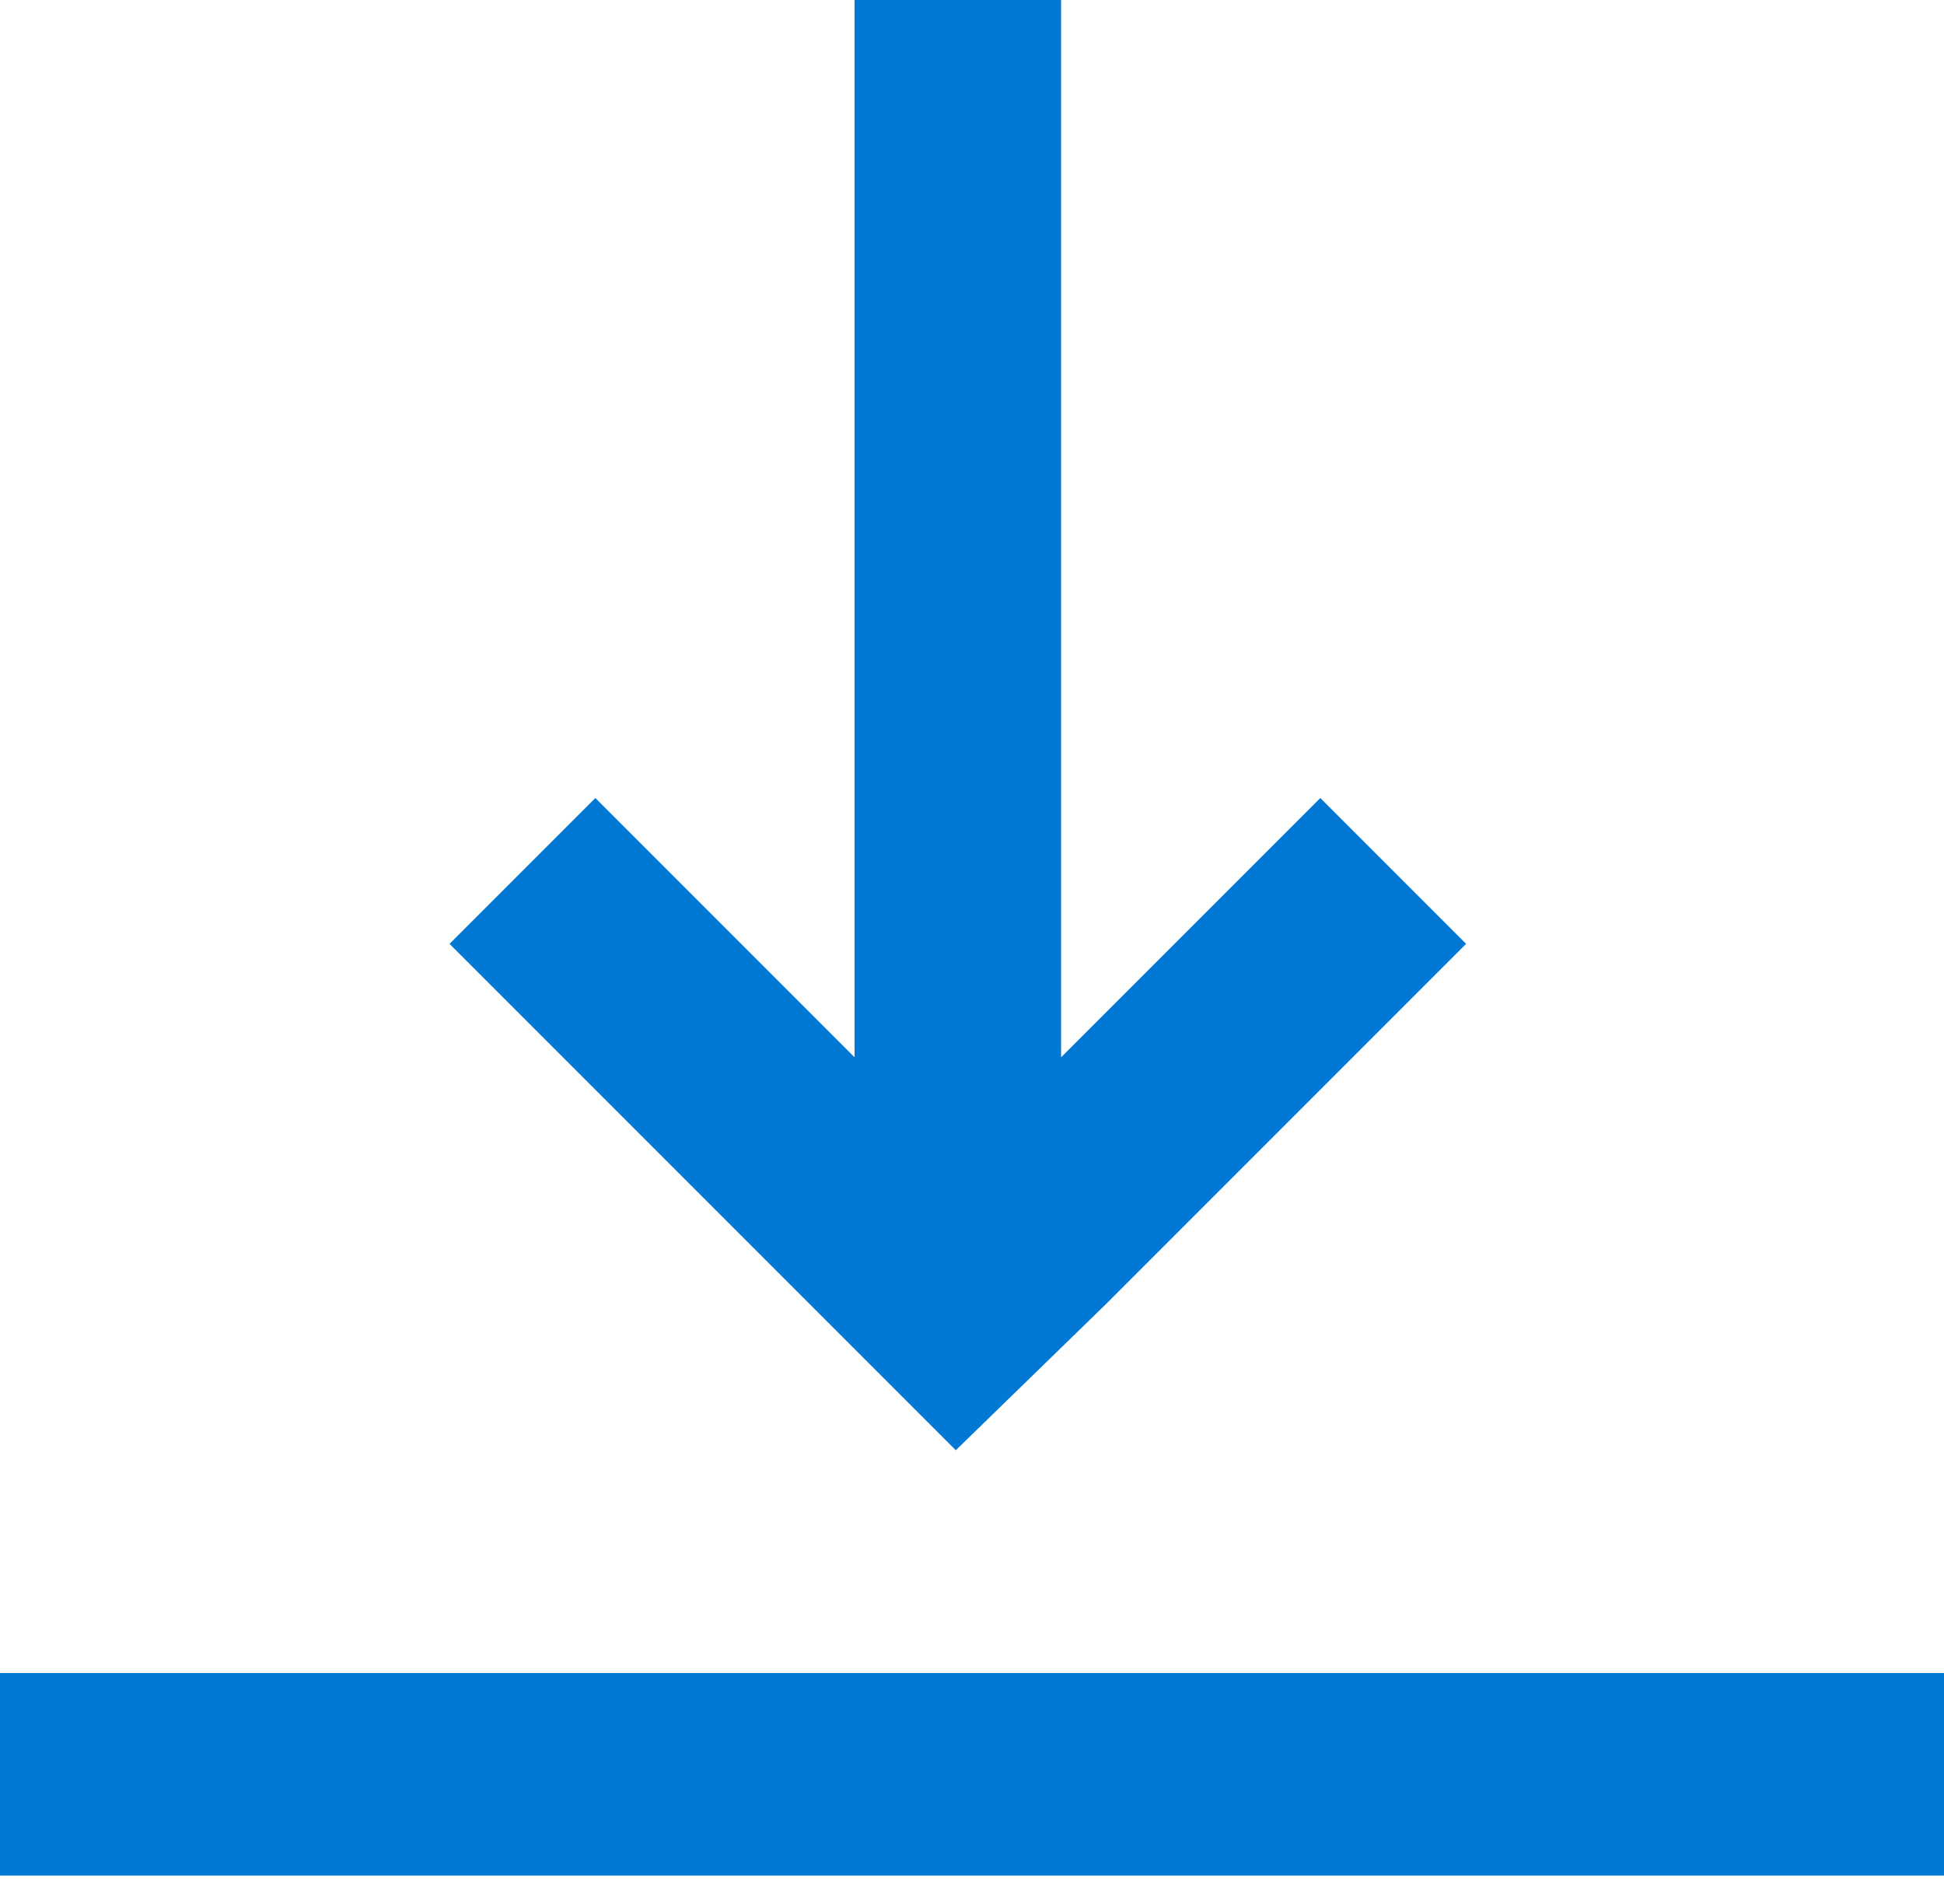
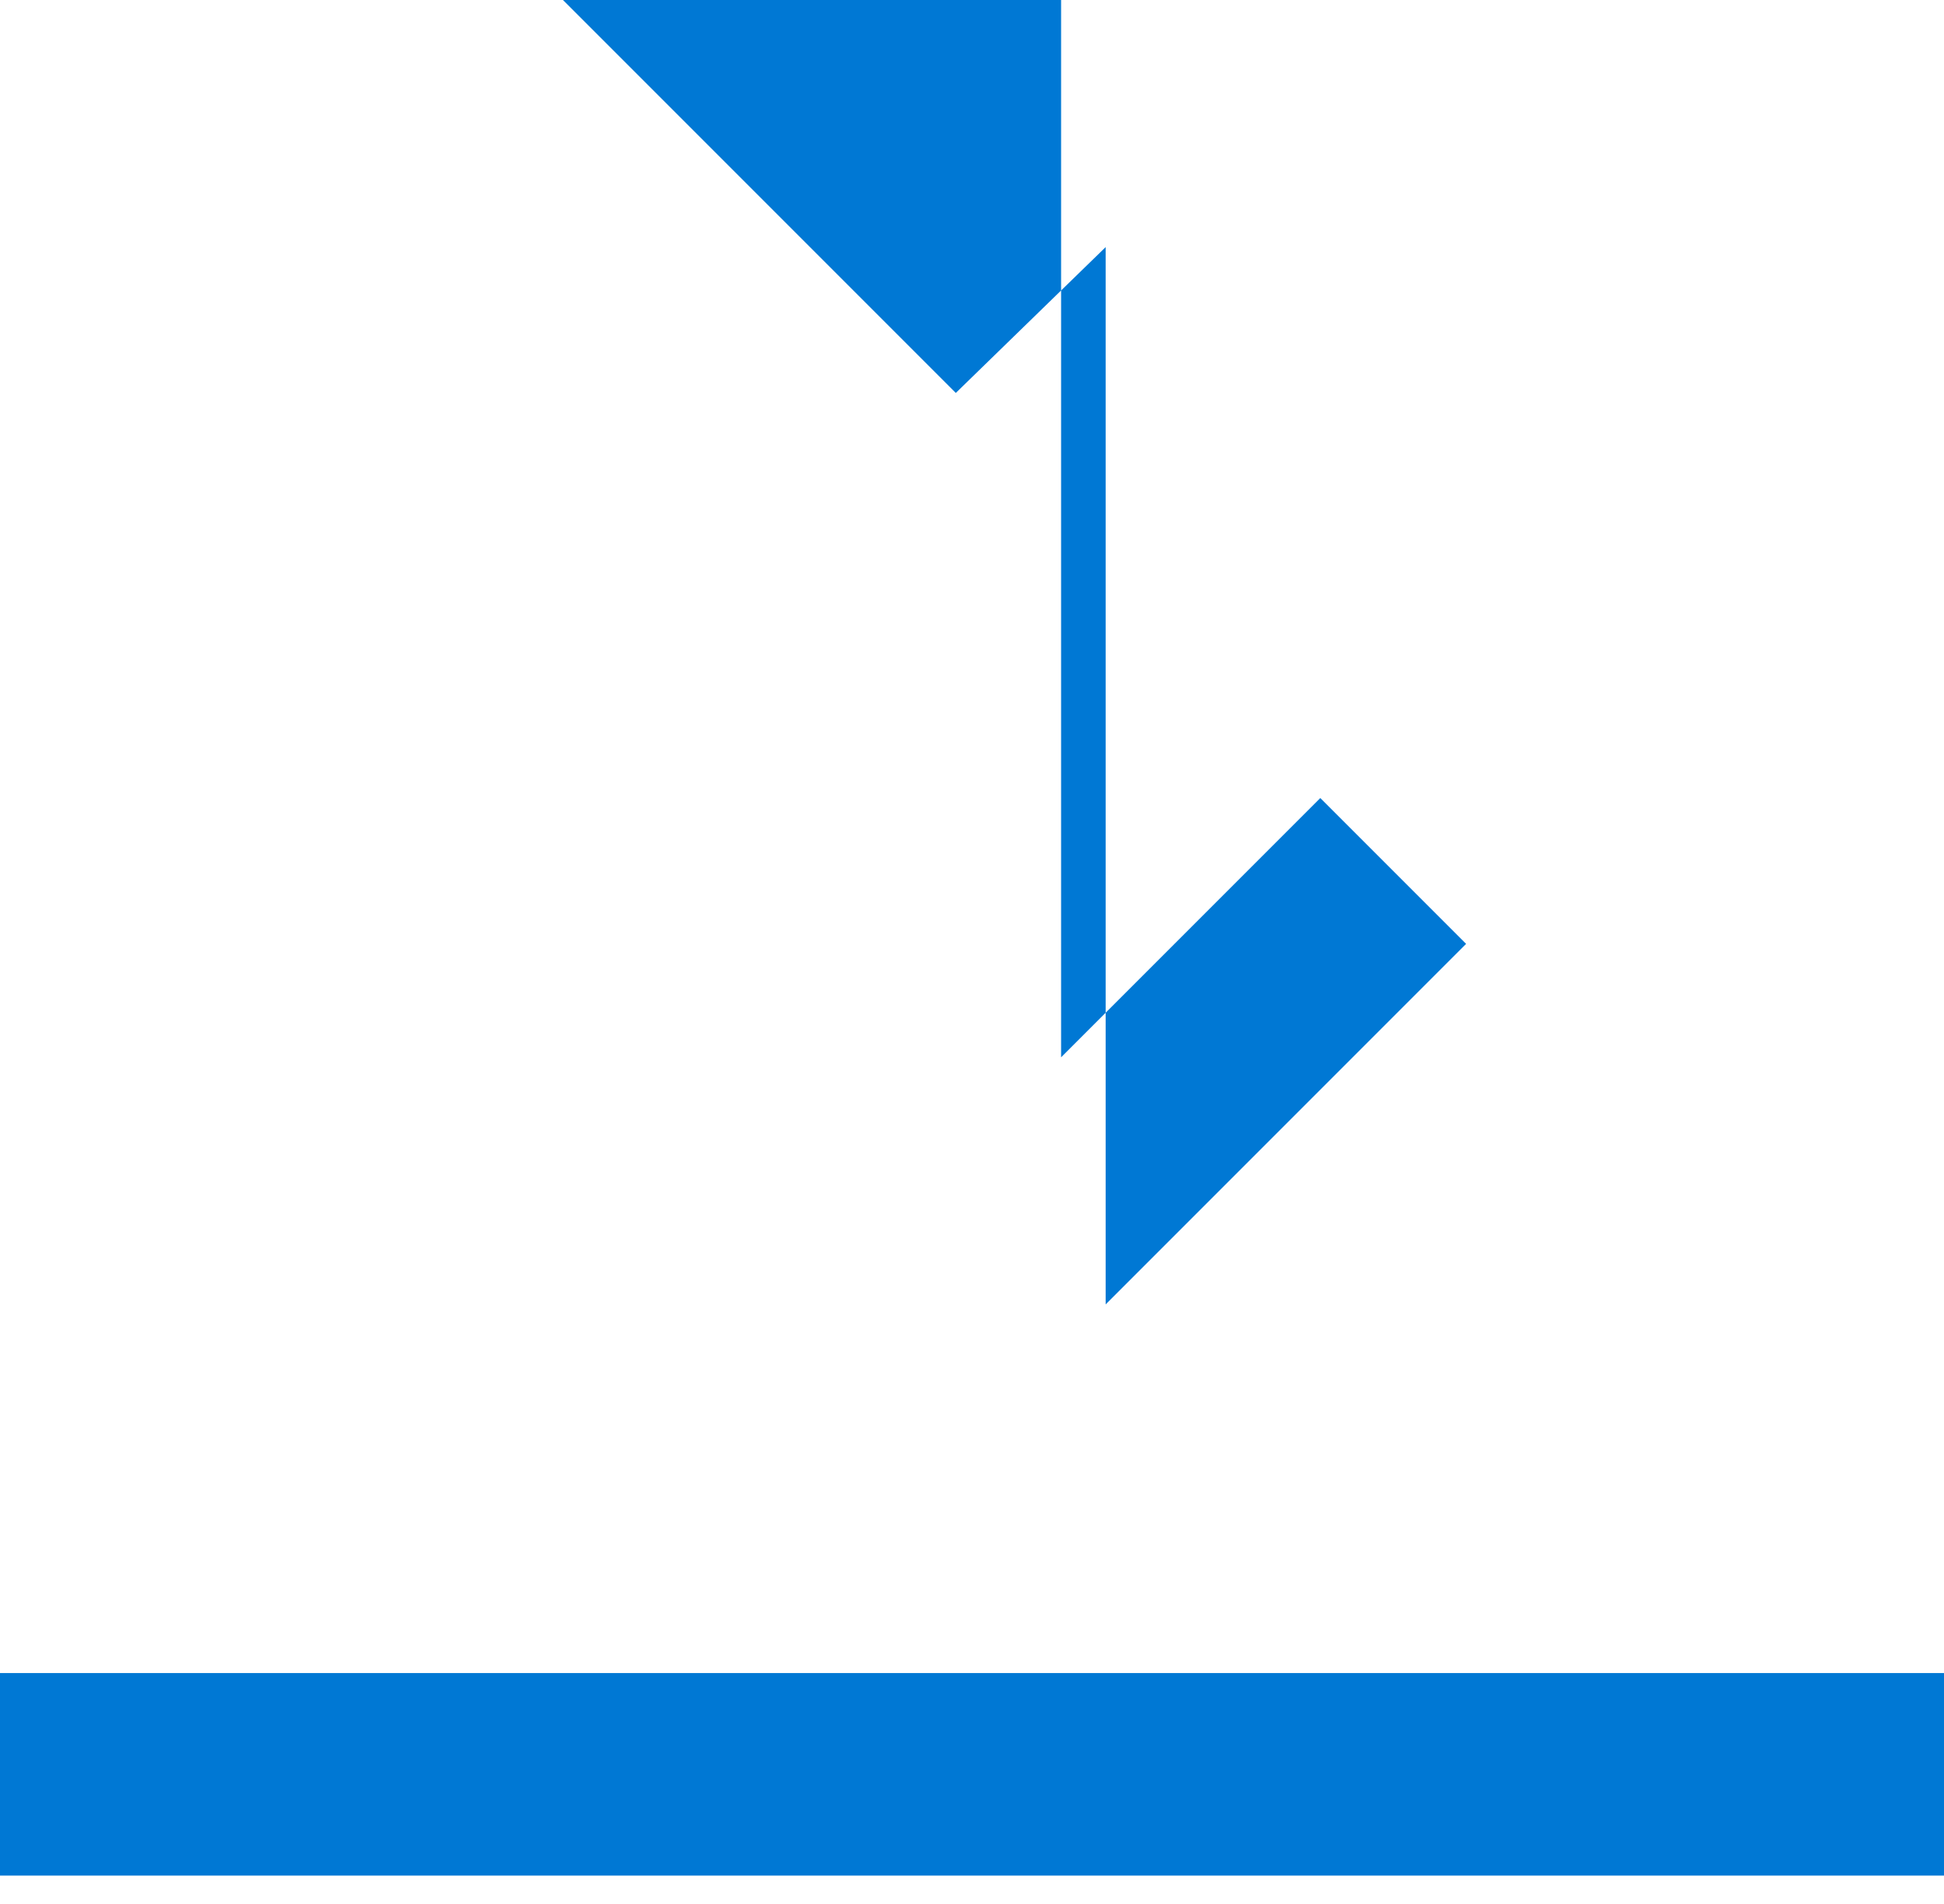
<svg xmlns="http://www.w3.org/2000/svg" viewBox="0 0 48 47">
-   <path d="M48 41.3H0v5h48v-5zm-20.7-9.1l8.9-8.9-3.6-3.6-6.4 6.4V0h-5.1v26.1l-6.4-6.4-3.6 3.6 8.9 8.9 3.6 3.6 3.7-3.6z" fill="#0078D4" />
+   <path d="M48 41.3H0v5h48v-5zm-20.7-9.1l8.9-8.9-3.6-3.6-6.4 6.4V0h-5.1l-6.4-6.4-3.6 3.6 8.9 8.9 3.6 3.6 3.7-3.6z" fill="#0078D4" />
</svg>